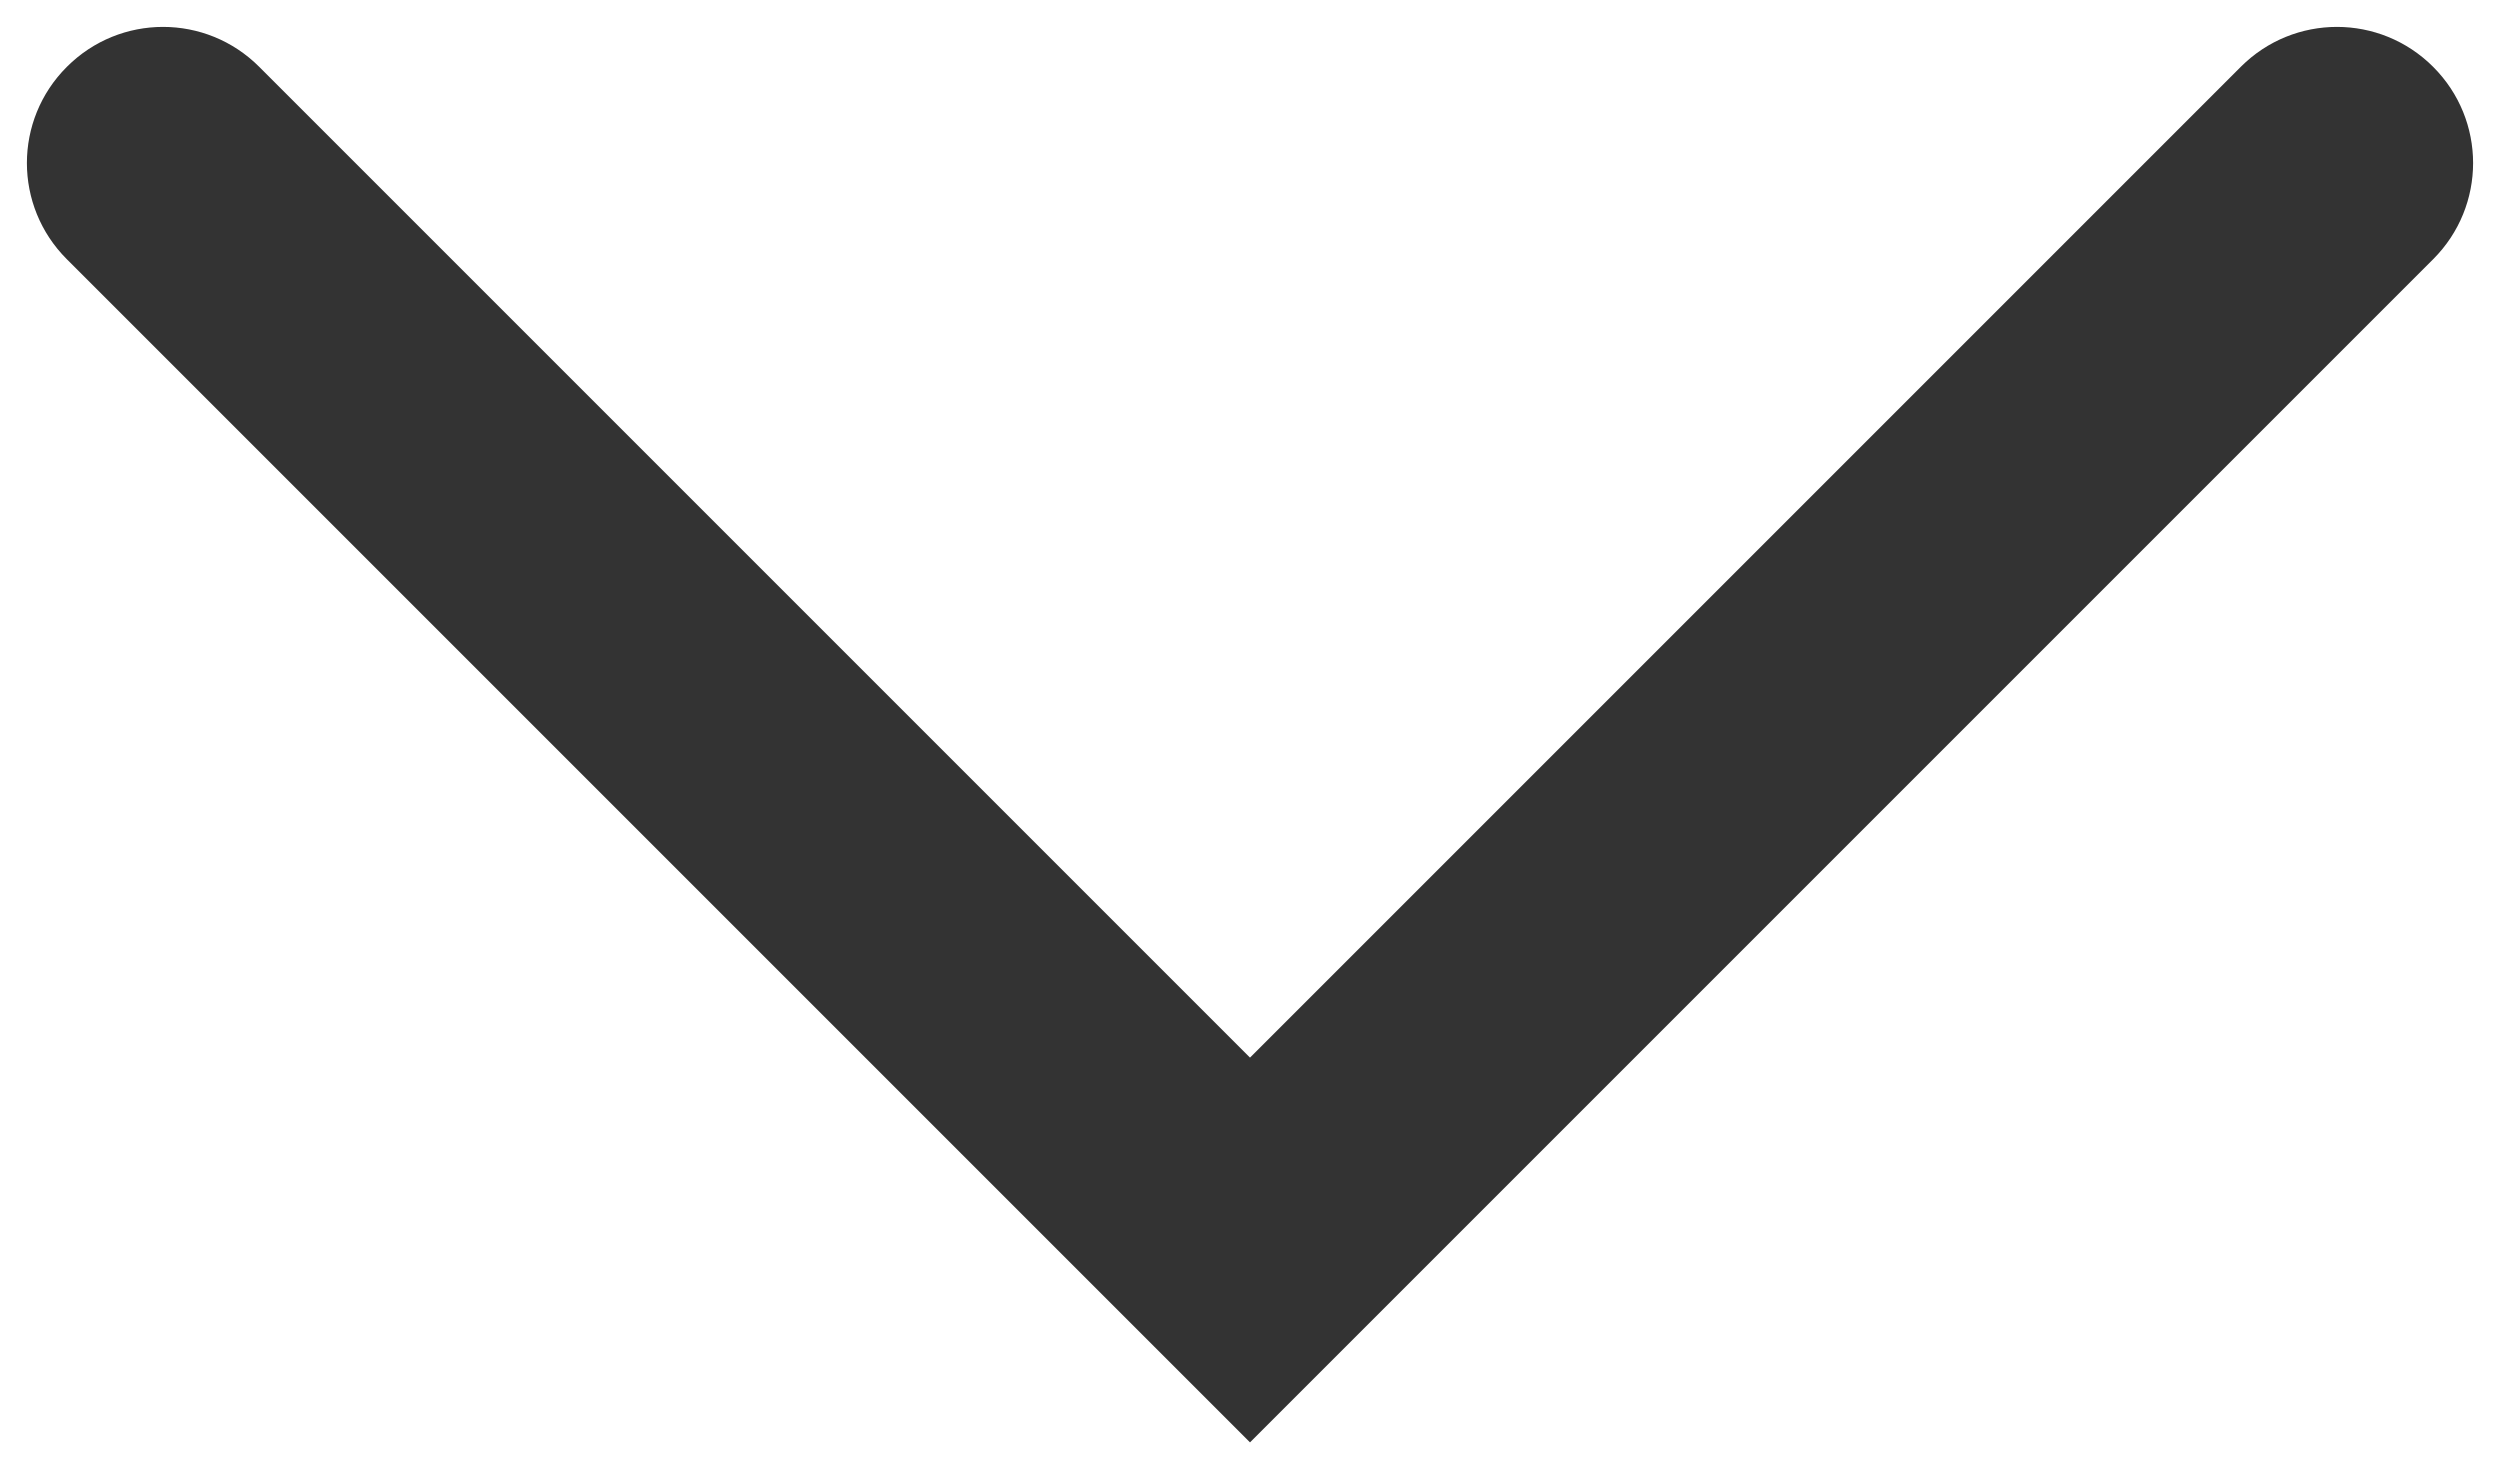
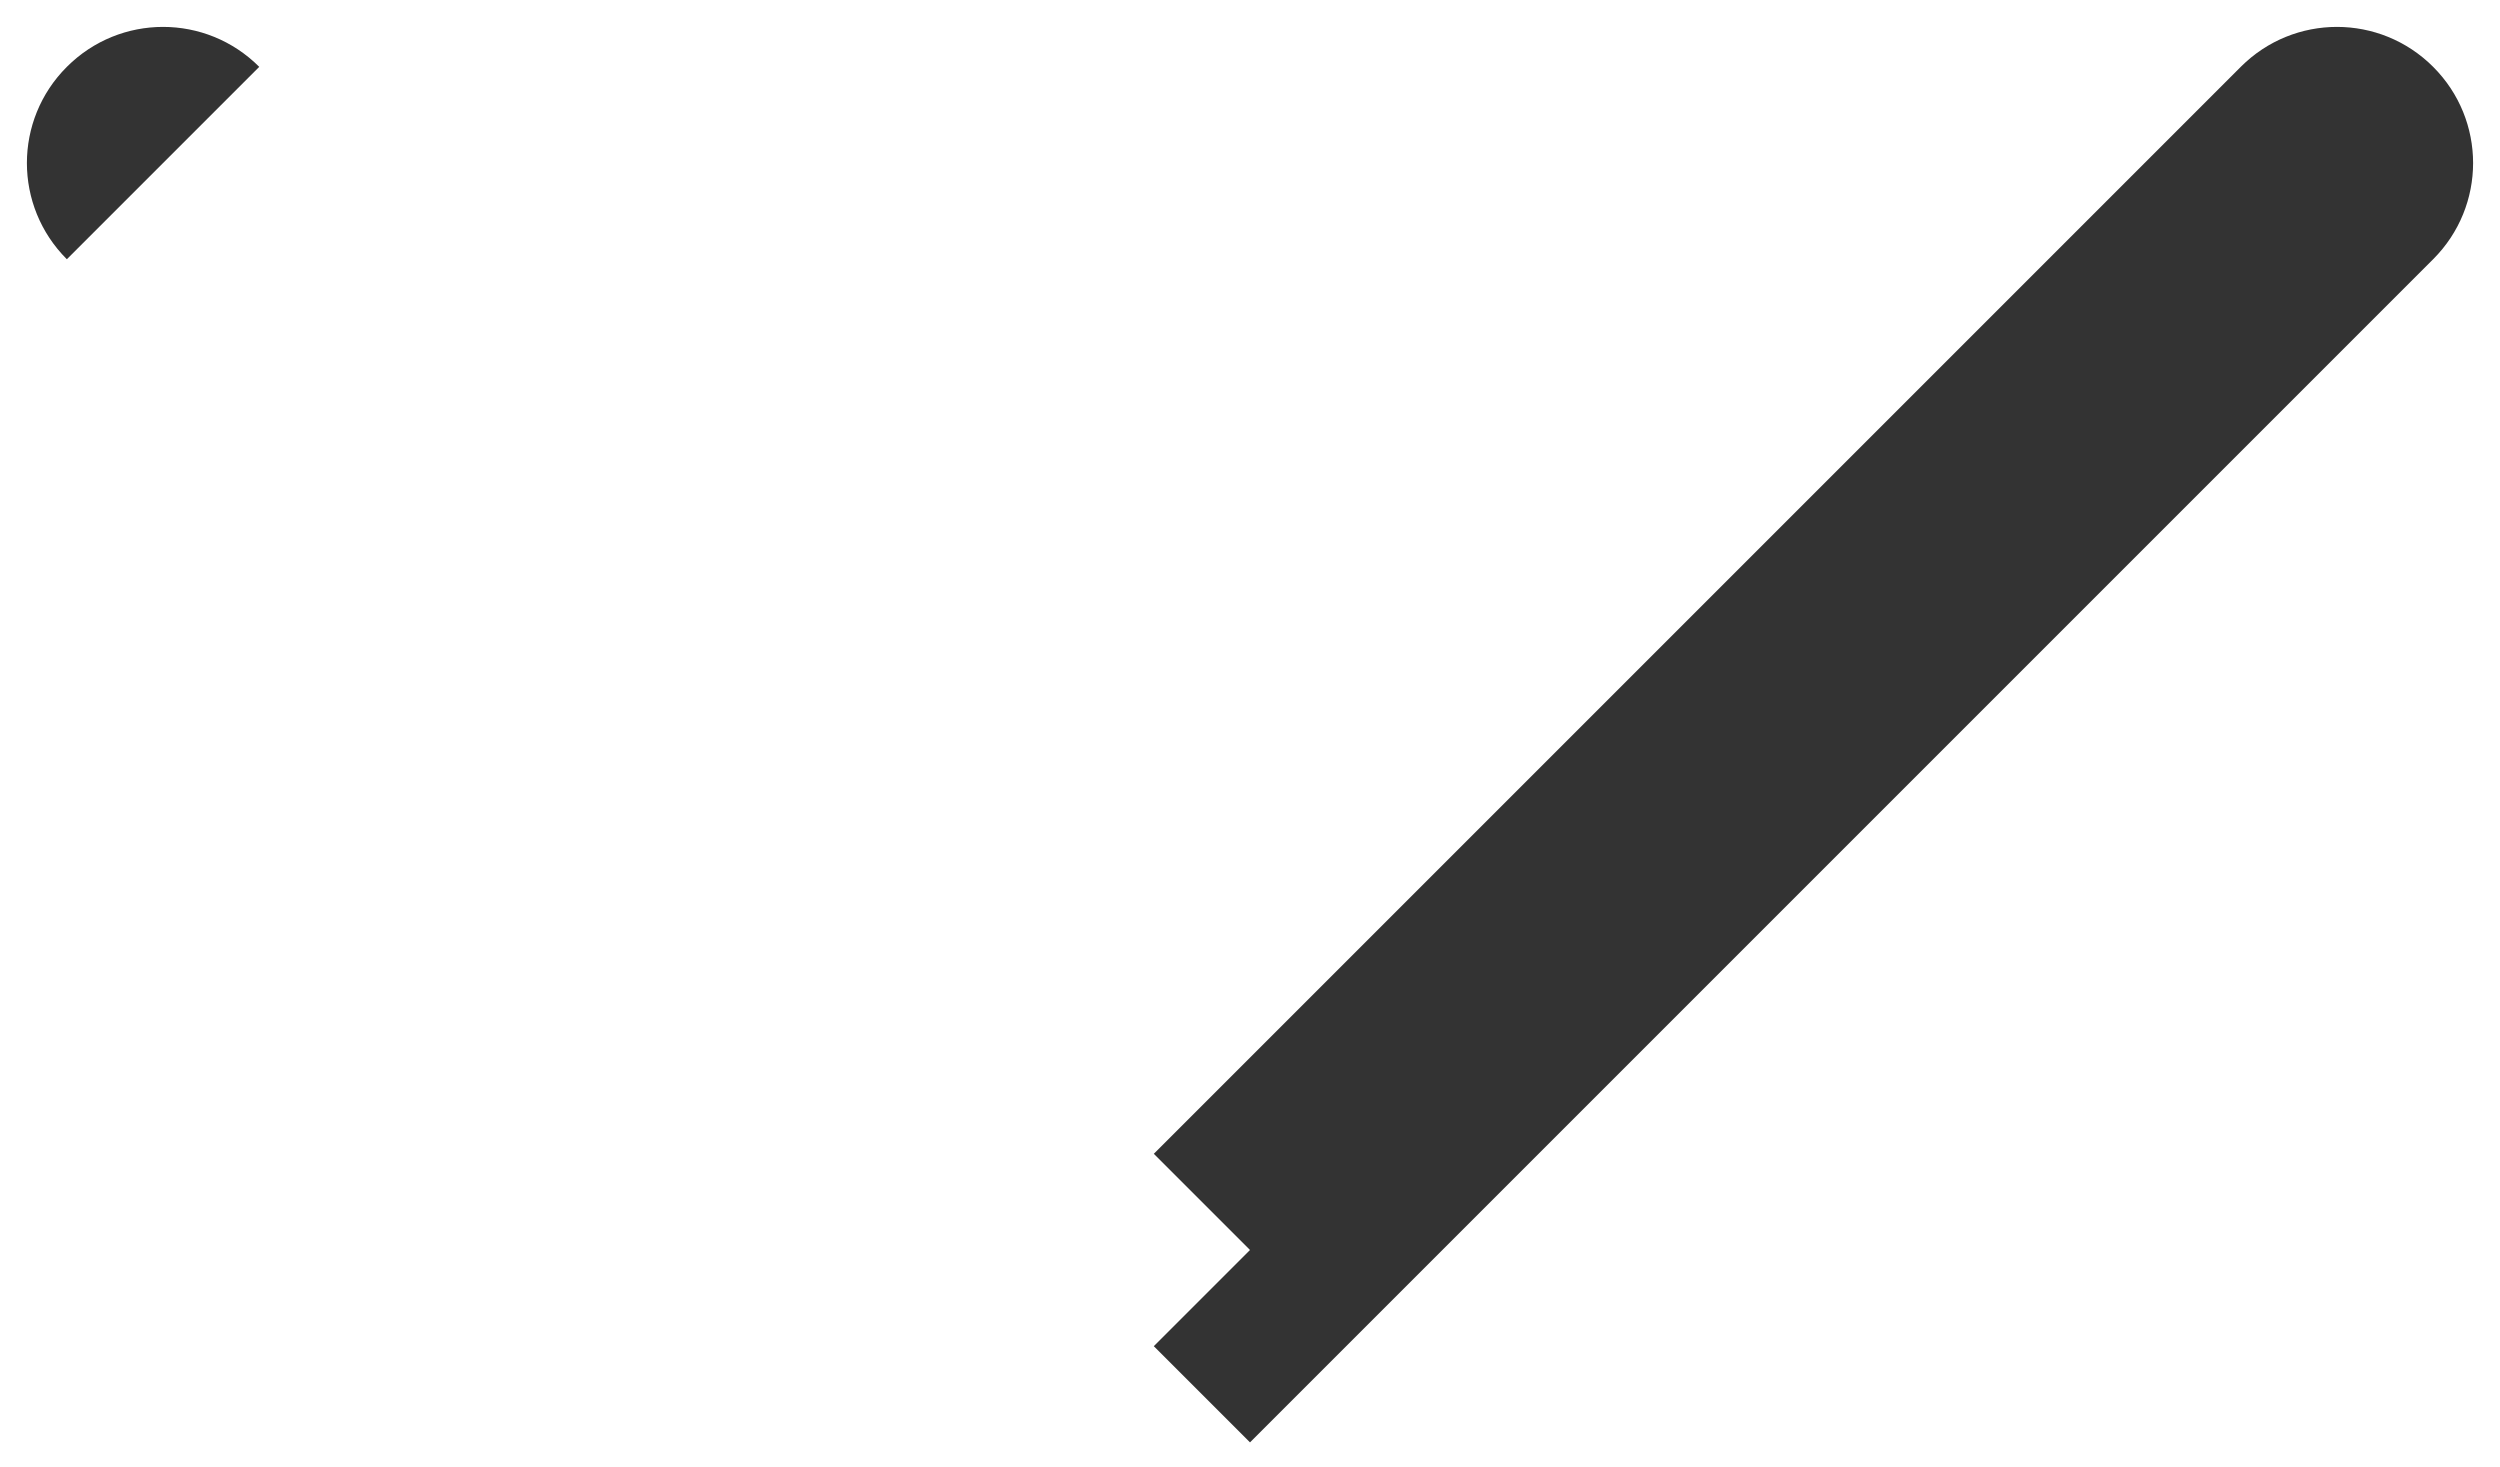
<svg xmlns="http://www.w3.org/2000/svg" id="Layer_1" viewBox="0 0 46 27">
  <defs>
    <style>.cls-1{fill:#333;}</style>
  </defs>
-   <path class="cls-1" d="m4.77,1.23c-.98-.98-2.56-.98-3.54,0-.98.98-.98,2.56,0,3.54l3.54-3.54Zm18.23,21.77l-1.77,1.77,1.77,1.77,1.77-1.77-1.77-1.77ZM44.77,4.77c.98-.98.98-2.56,0-3.54-.98-.98-2.56-.98-3.54,0l3.54,3.54ZM1.23,4.77l20,20,3.54-3.54L4.77,1.23l-3.54,3.54Zm23.54,20L44.77,4.77l-3.54-3.54-20,20,3.54,3.54Z" />
+   <path class="cls-1" d="m4.77,1.23c-.98-.98-2.56-.98-3.54,0-.98.98-.98,2.56,0,3.54l3.54-3.54Zm18.23,21.77l-1.77,1.77,1.77,1.77,1.77-1.77-1.77-1.77ZM44.77,4.77c.98-.98.98-2.56,0-3.54-.98-.98-2.56-.98-3.54,0l3.54,3.54ZM1.23,4.77l20,20,3.54-3.54l-3.54,3.54Zm23.54,20L44.77,4.77l-3.54-3.54-20,20,3.54,3.54Z" />
</svg>